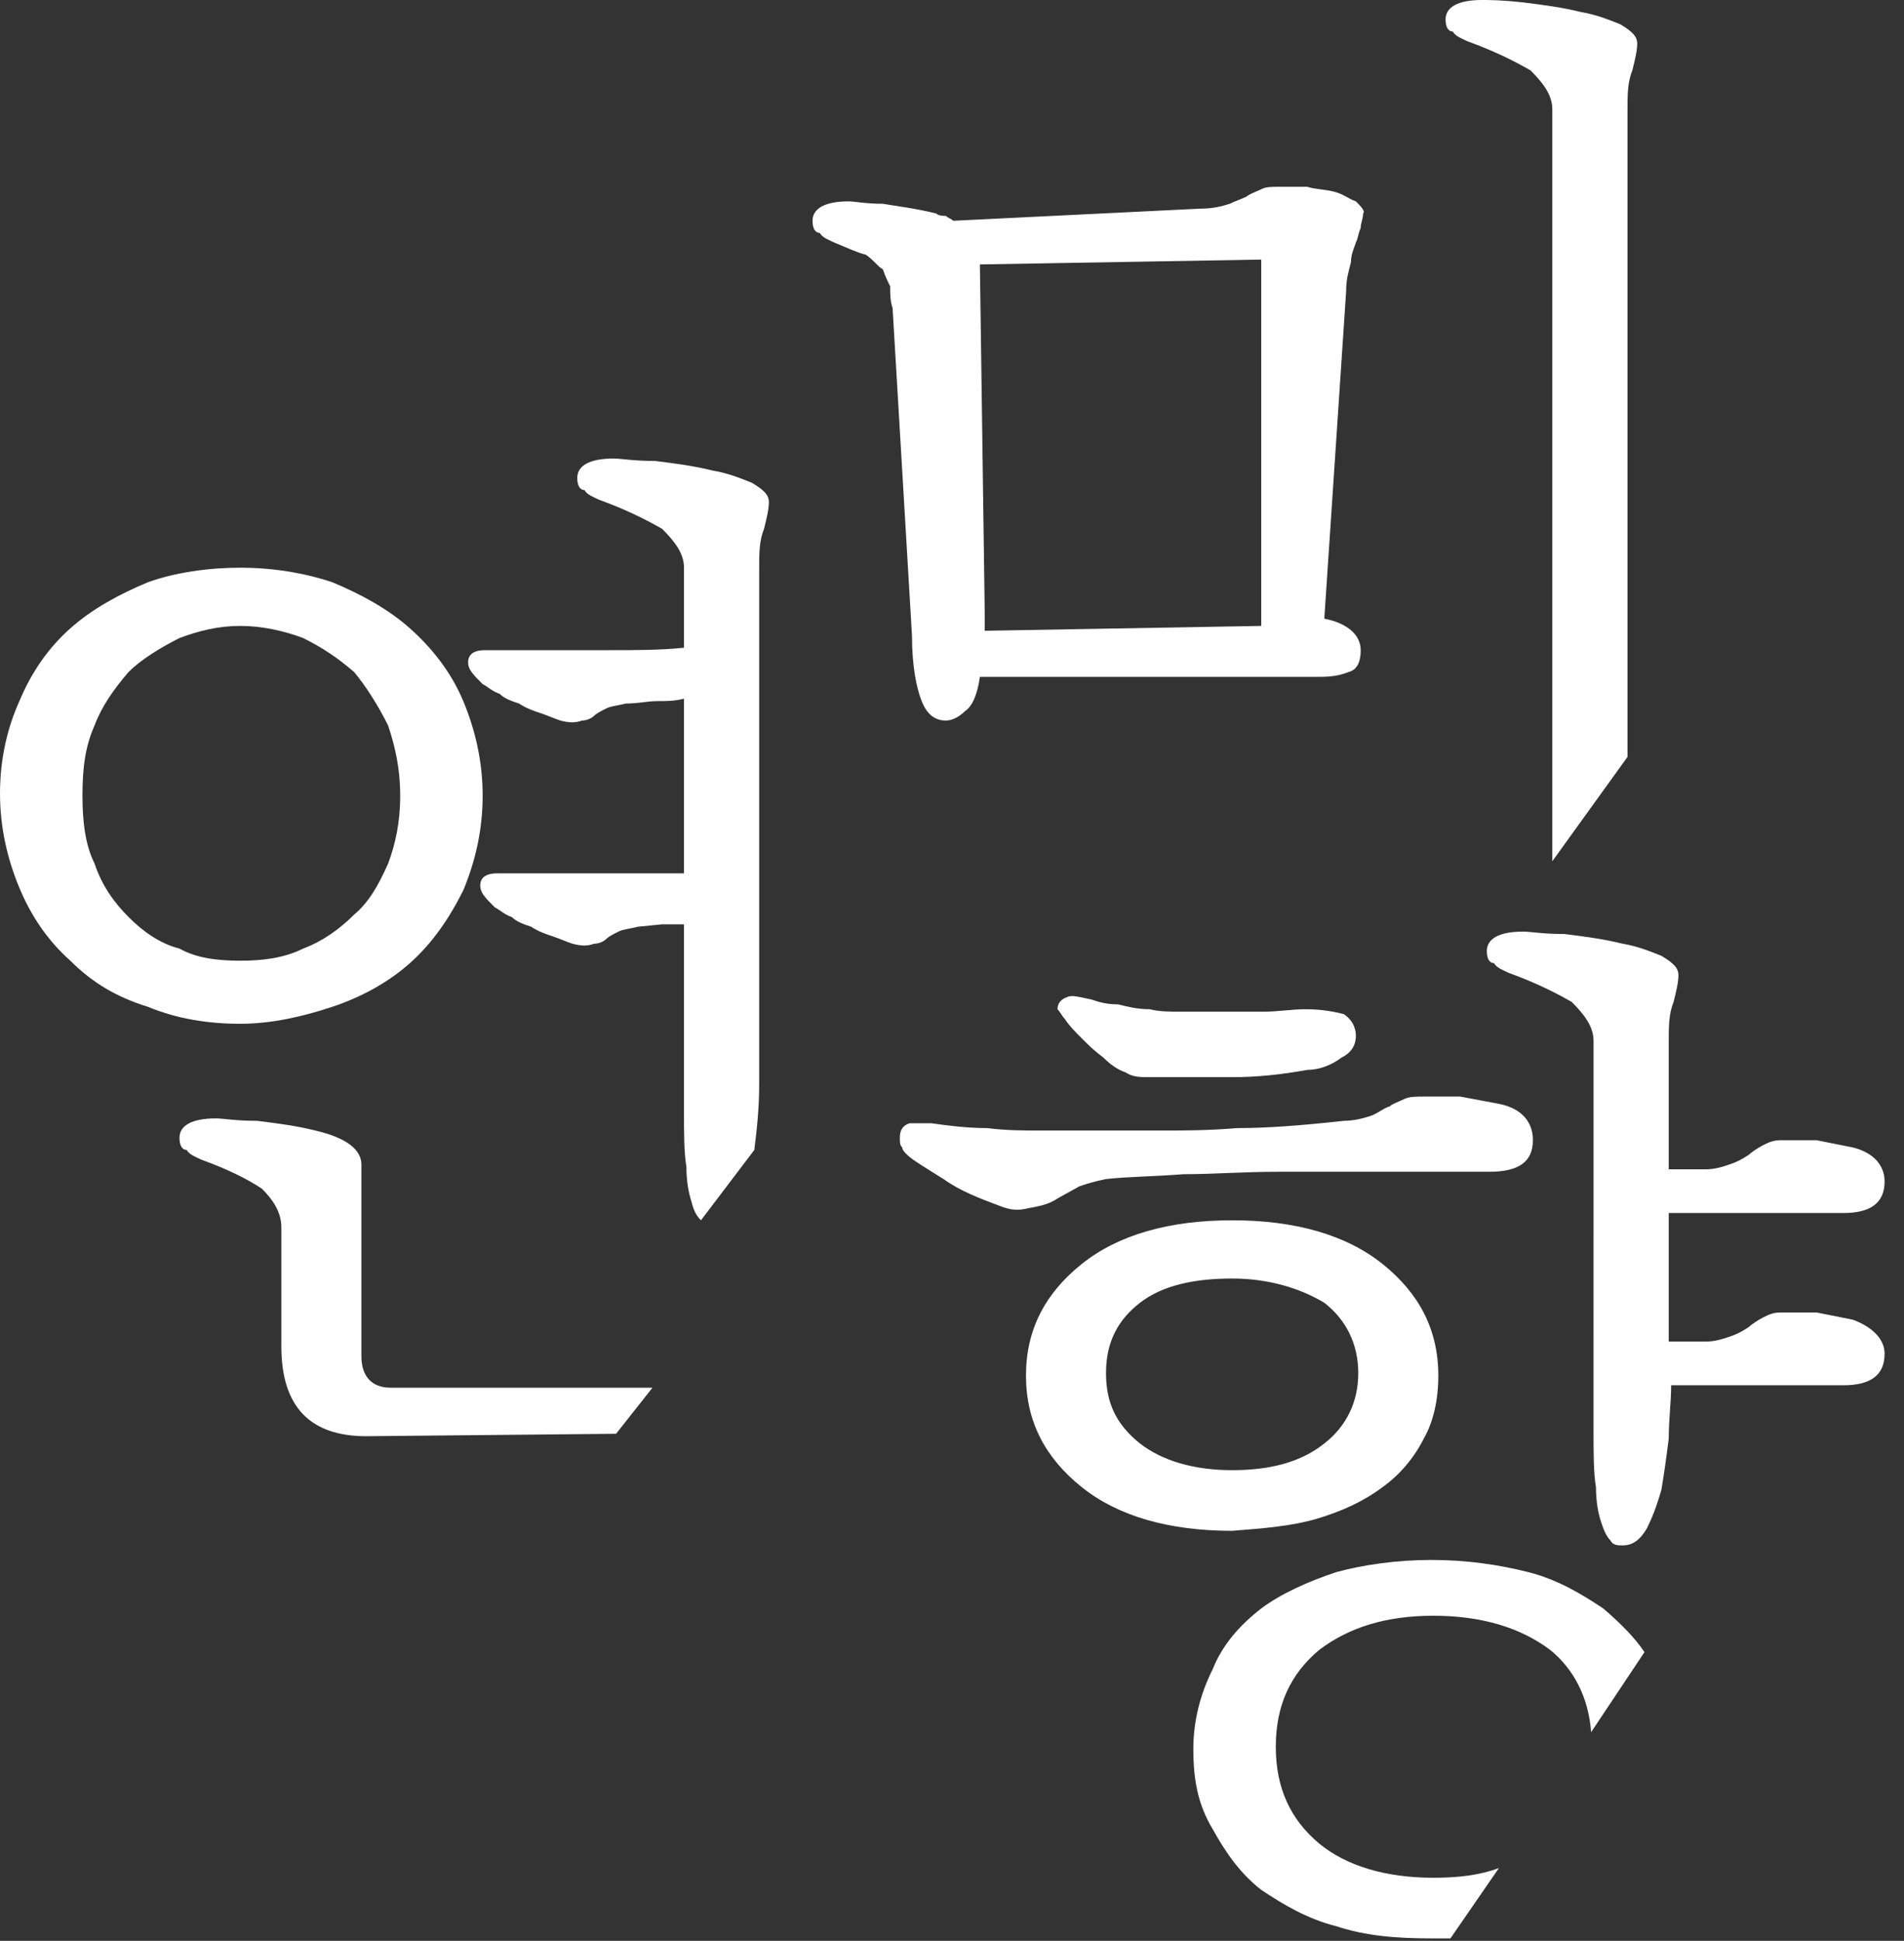
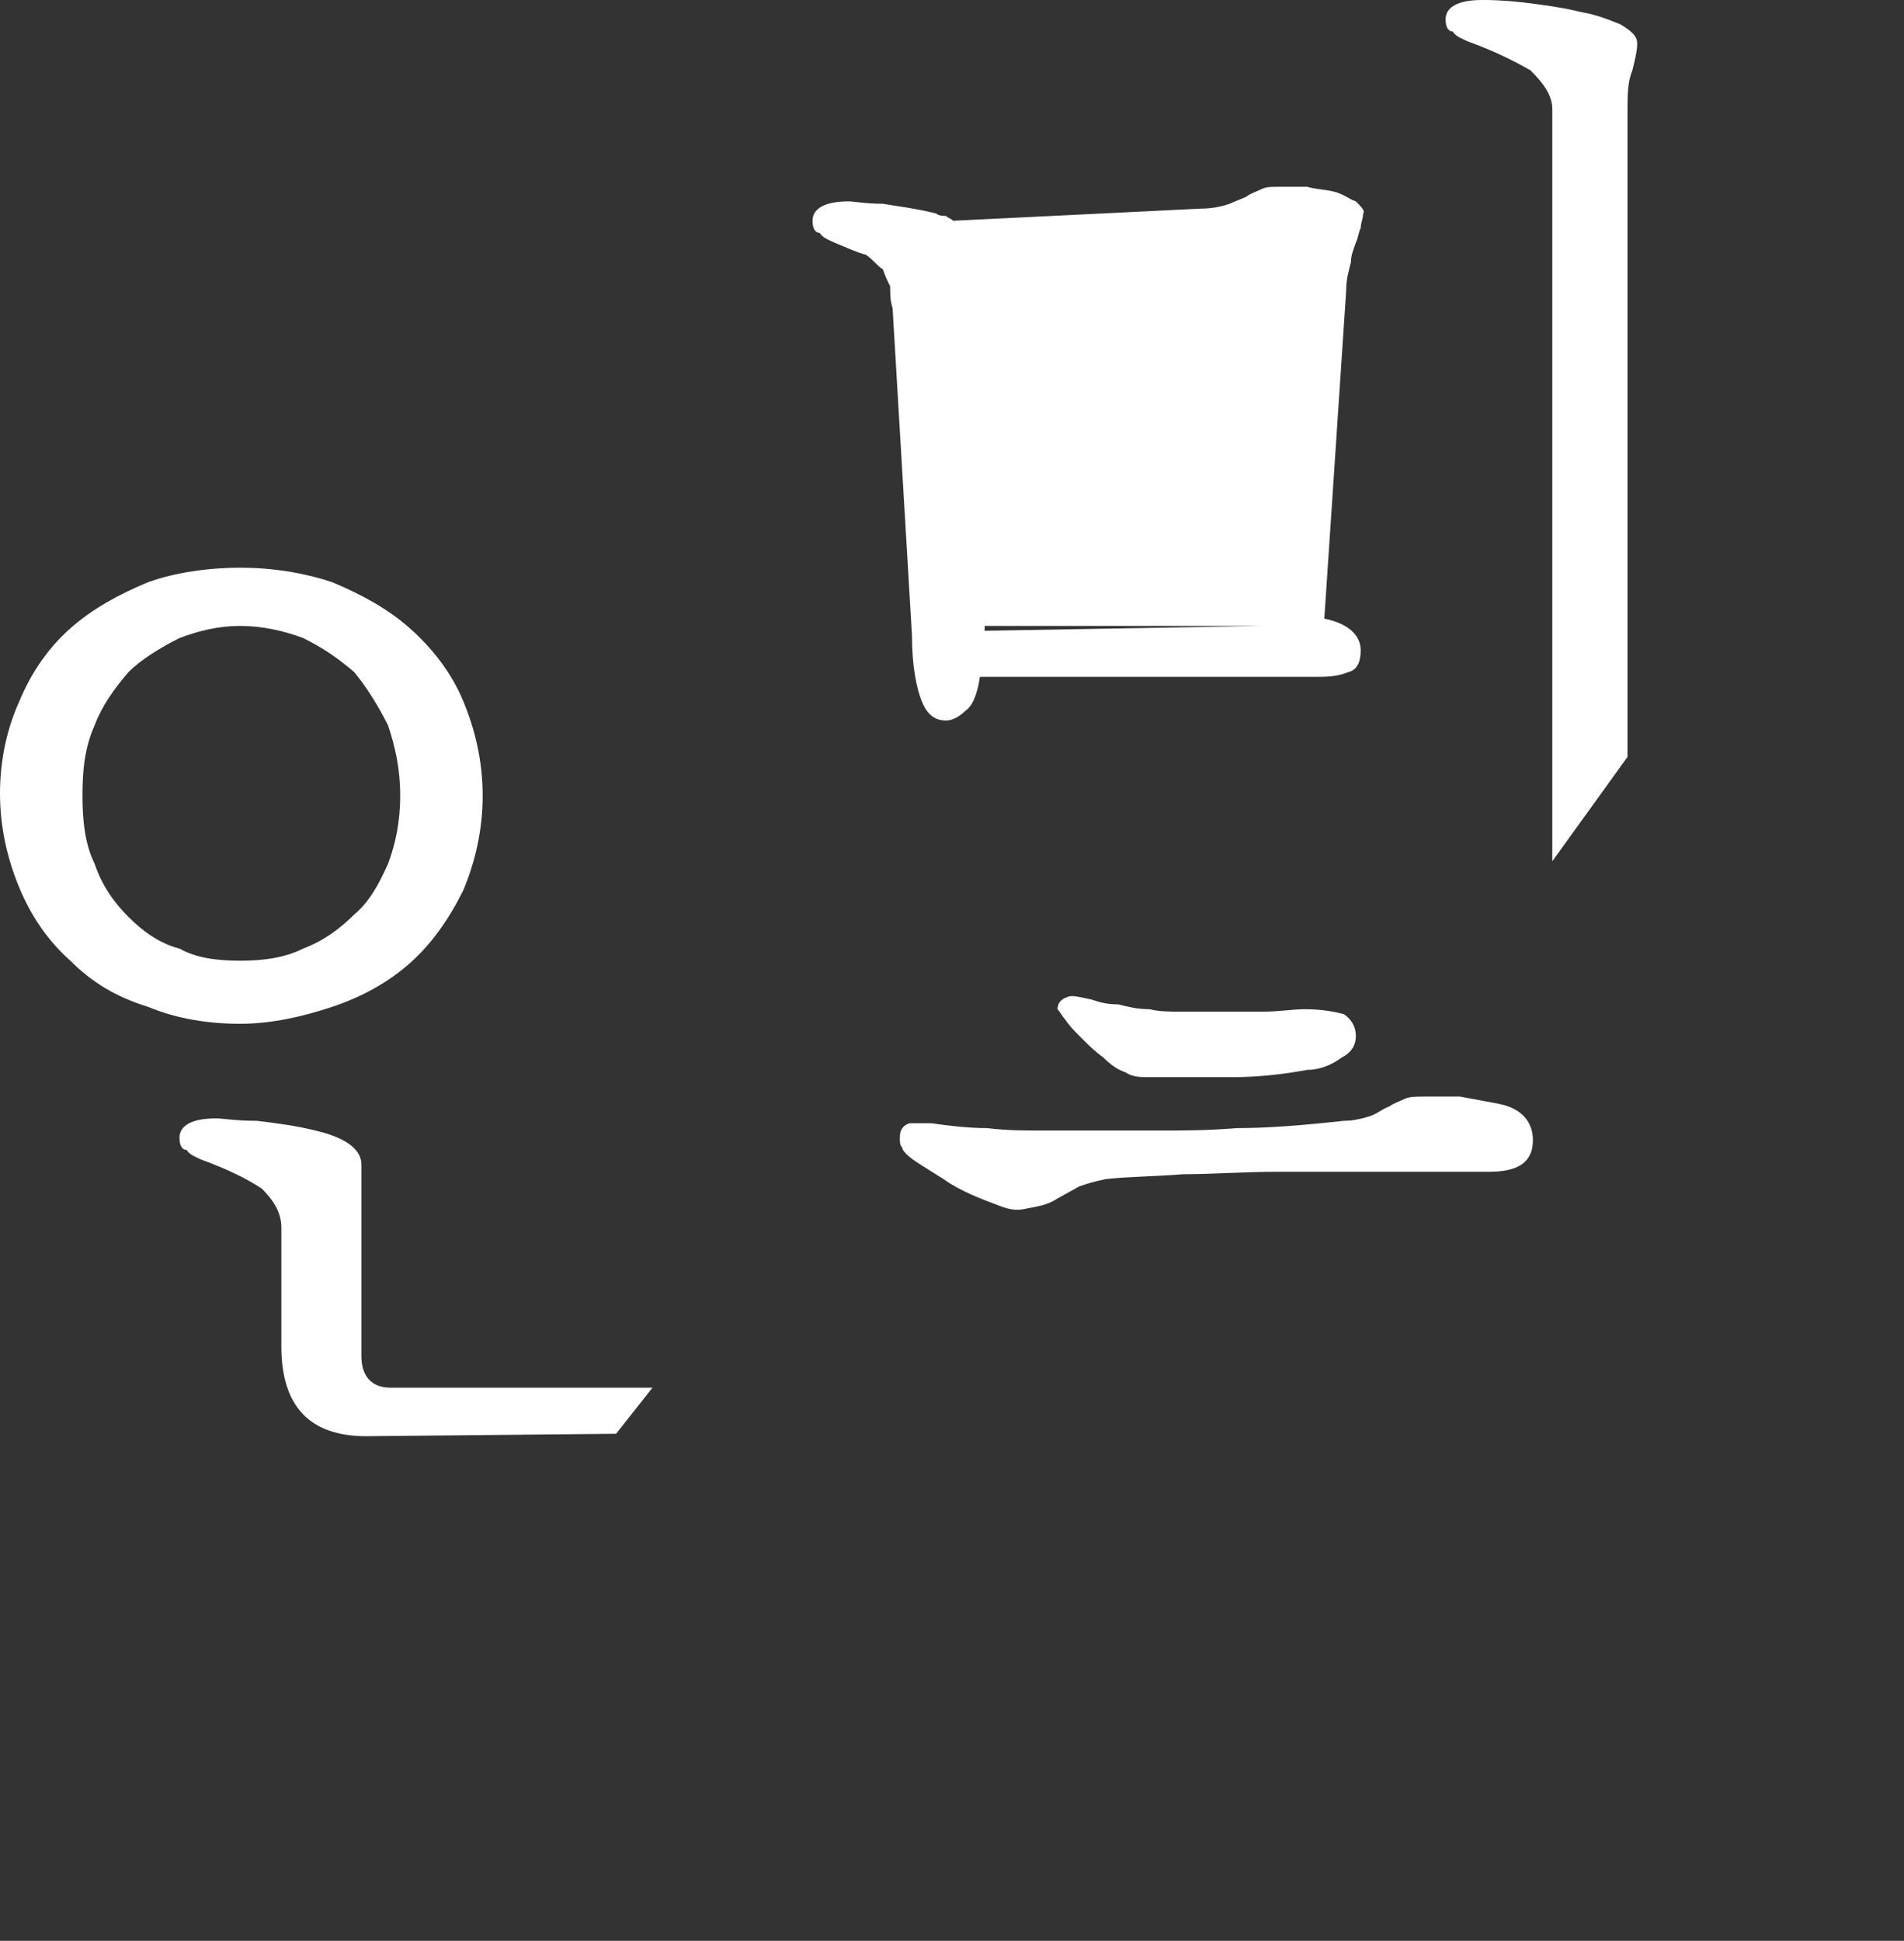
<svg xmlns="http://www.w3.org/2000/svg" version="1.1" id="레이어_1" x="0px" y="0px" width="78.5px" height="80px" viewBox="0 0 78.5 80" style="enable-background:new 0 0 78.5 80;" xml:space="preserve">
  <rect x="0" y="0" width="78.5" height="80" fill="#333333" stroke="none" />
  <style type="text/css">

	.st0{fill:#FFFFFF;}

</style>
  <path class="st0" d="M13.7,41.5c1.2-0.4,2.3-1,3.2-1.8c0.9-0.8,1.6-1.8,2.2-3c0.5-1.2,0.8-2.5,0.8-3.9c0-1.4-0.3-2.7-0.8-3.9  c-0.5-1.2-1.3-2.2-2.2-3c-0.9-0.8-2-1.4-3.2-1.9c-1.2-0.4-2.5-0.6-3.8-0.6s-2.7,0.2-3.8,0.6c-1.2,0.5-2.3,1.1-3.2,1.9  c-0.9,0.8-1.6,1.8-2.1,3C0.3,30,0,31.3,0,32.7c0,1.4,0.3,2.7,0.8,3.9c0.5,1.2,1.2,2.2,2.1,3c0.9,0.9,1.9,1.5,3.2,1.9  c1.2,0.5,2.5,0.7,3.8,0.7S12.5,41.9,13.7,41.5 M5.3,37.8c-0.6-0.6-1.1-1.3-1.4-2.2c-0.4-0.8-0.5-1.8-0.5-2.8c0-1.1,0.1-2,0.5-2.9  c0.3-0.8,0.8-1.5,1.4-2.2c0.5-0.5,1.3-1,2.1-1.4c0.8-0.3,1.6-0.5,2.5-0.5c0.9,0,1.8,0.2,2.6,0.5c0.8,0.4,1.4,0.8,2.1,1.4  c0.5,0.6,1,1.4,1.4,2.2c0.3,0.9,0.5,1.8,0.5,2.9c0,1.1-0.2,2-0.5,2.8c-0.4,0.9-0.8,1.6-1.4,2.1c-0.6,0.6-1.3,1.1-2.1,1.4  c-0.8,0.4-1.7,0.5-2.6,0.5c-0.9,0-1.8-0.1-2.5-0.5C6.6,38.9,5.9,38.4,5.3,37.8" />
  <path class="st0" d="M16.1,57.2c-0.8,0-1.2-0.5-1.2-1.3V48c0-0.6-0.6-1.1-1.9-1.4c-0.8-0.2-1.6-0.3-2.4-0.4c-0.9,0-1.4-0.1-1.7-0.1  c-1,0-1.5,0.3-1.5,0.8c0,0.3,0.1,0.5,0.3,0.5c0.1,0.2,0.4,0.3,0.6,0.4c1.1,0.4,1.9,0.8,2.5,1.2c0.5,0.5,0.8,1,0.8,1.6v4.9  c0,2.5,1.2,3.7,3.5,3.7l10.3-0.1l1.5-1.9L16.1,57.2z" />
-   <path class="st0" d="M31.1,47.4c0.1-0.8,0.2-1.7,0.2-2.7c0-0.9,0-1.7,0-2.3V23.5c0-0.7,0-1.2,0.2-1.7c0.1-0.4,0.2-0.8,0.2-1.1  c0-0.3-0.2-0.5-0.7-0.8c-0.5-0.2-1-0.4-1.6-0.5c-0.8-0.2-1.6-0.3-2.4-0.4c-0.9,0-1.4-0.1-1.7-0.1c-1,0-1.5,0.3-1.5,0.8  c0,0.3,0.1,0.5,0.3,0.5c0.1,0.2,0.4,0.3,0.6,0.4c1.1,0.4,1.9,0.8,2.6,1.2c0.5,0.5,0.9,1,0.9,1.6v3.3c-1,0.1-2,0.1-3,0.1h-2.6  c-0.5,0-0.9,0-1.3,0h-1.3c-0.5,0-0.7,0.2-0.7,0.5c0,0.3,0.2,0.5,0.6,0.9c0.2,0.1,0.4,0.3,0.7,0.4c0.2,0.2,0.5,0.3,0.8,0.4  c0.3,0.2,0.6,0.3,0.9,0.4c0.3,0.1,0.5,0.2,0.8,0.3c0.4,0.1,0.6,0.1,0.9,0c0.2,0,0.4-0.1,0.5-0.2c0.1-0.1,0.3-0.2,0.5-0.3  c0.2-0.1,0.4-0.1,0.8-0.2c0.5,0,0.9-0.1,1.3-0.1c0.4,0,0.7,0,1.1-0.1V36c-0.9,0-1.8,0-2.7,0c-0.9,0-1.8,0-2.4,0c-0.5,0-0.9,0-1.3,0  h-1.3c-0.5,0-0.7,0.2-0.7,0.5c0,0.3,0.2,0.5,0.6,0.9c0.2,0.1,0.4,0.3,0.7,0.4c0.2,0.2,0.5,0.3,0.8,0.4c0.3,0.2,0.6,0.3,0.9,0.4  c0.3,0.1,0.5,0.2,0.8,0.3c0.4,0.1,0.6,0.1,0.9,0c0.2,0,0.4-0.1,0.5-0.2c0.1-0.1,0.3-0.2,0.5-0.3c0.2-0.1,0.4-0.1,0.8-0.2l1-0.1  c0.3,0,0.6,0,0.9,0v7.7c0,0.9,0,1.7,0.1,2.3c0,0.6,0.1,1.1,0.2,1.4c0.1,0.4,0.2,0.6,0.4,0.8c0,0,0,0,0,0L31.1,47.4  C31.1,47.4,31.1,47.4,31.1,47.4" />
  <path class="st0" d="M43.6,49.4l0.9-0.5c0.3-0.1,0.6-0.2,1.1-0.3c0.9-0.1,1.9-0.1,3.2-0.2c1.2,0,2.5-0.1,3.9-0.1c1.4,0,2.8,0,4.3,0  h4.4c1.2,0,1.8-0.4,1.8-1.3c0-0.7-0.4-1.3-1.4-1.5c-0.5-0.1-1.1-0.2-1.6-0.3c-0.5,0-1,0-1.5,0c-0.3,0-0.6,0-0.8,0.1  c-0.2,0.1-0.5,0.2-0.6,0.3c-0.3,0.1-0.5,0.3-0.8,0.4c-0.3,0.1-0.7,0.2-1.1,0.2c-1.8,0.2-3.2,0.3-4.4,0.3c-1.2,0.1-2.2,0.1-3,0.1  c-0.9,0-1.7,0-2.4,0h-2.7c-0.7,0-1.4,0-2.2-0.1c-0.8,0-1.6-0.1-2.3-0.2c-0.4,0-0.7,0-0.9,0c-0.3,0.1-0.4,0.3-0.4,0.6  c0,0.2,0,0.3,0.1,0.4c0,0.1,0.1,0.2,0.2,0.3c0.2,0.2,0.7,0.5,1.5,1c0.7,0.5,1.5,0.8,2.3,1.1c0.5,0.2,0.8,0.2,1.2,0.1  C43,49.7,43.3,49.6,43.6,49.4" />
  <path class="st0" d="M43.9,42c0.2,0.3,0.4,0.5,0.7,0.8c0.3,0.3,0.5,0.5,0.9,0.8c0.3,0.3,0.6,0.5,0.9,0.6c0.3,0.2,0.6,0.2,1,0.2  c1.3,0,2.4,0,3.4,0c1,0,2-0.1,3.1-0.3c0.5,0,1-0.2,1.4-0.5c0.4-0.2,0.6-0.5,0.6-0.9s-0.2-0.7-0.5-0.9c-0.4-0.1-0.9-0.2-1.6-0.2  c-0.5,0-1.1,0.1-1.7,0.1c-0.6,0-1.2,0-1.8,0c-0.6,0-1.1,0-1.6,0c-0.5,0-0.9,0-1.3-0.1c-0.5,0-0.9-0.1-1.3-0.2  c-0.5,0-0.8-0.1-1.1-0.2c-0.5-0.1-0.8-0.2-1-0.1c-0.3,0.1-0.4,0.3-0.4,0.5C43.7,41.7,43.8,41.9,43.9,42" />
-   <path class="st0" d="M66.1,66.3c-0.9-0.6-1.9-1.2-3.1-1.5c-1.2-0.3-2.5-0.5-4-0.5c-1.4,0-2.8,0.2-3.9,0.5c-1.2,0.4-2.3,0.9-3.1,1.5  c-0.9,0.7-1.6,1.5-2,2.5c-0.5,1-0.8,2.1-0.8,3.3c0,1.3,0.2,2.3,0.8,3.3c0.5,0.9,1.1,1.8,2,2.5c0.9,0.6,1.9,1.2,3.1,1.5  c1.2,0.4,2.5,0.5,3.9,0.5c0.3,0,0.5,0,0.8,0l2-2.9c-0.8,0.3-1.7,0.4-2.7,0.4c-2,0-3.6-0.5-4.7-1.4c-1.2-1-1.8-2.3-1.8-4  c0-1.7,0.6-3,1.8-4c1.2-0.9,2.7-1.4,4.7-1.4c2,0,3.6,0.5,4.8,1.4c1,0.8,1.6,2,1.7,3.4l2.2-3.3C67.4,67.5,66.8,66.9,66.1,66.3" />
-   <path class="st0" d="M76.4,54.4c-0.5-0.1-1-0.2-1.5-0.3c-0.5,0-1,0-1.5,0c-0.3,0-0.5,0.1-0.7,0.2c-0.2,0.1-0.5,0.3-0.6,0.4  c-0.3,0.2-0.5,0.3-0.8,0.4c-0.3,0.1-0.6,0.2-1,0.2h-1.5v-5.3H76c1.1,0,1.7-0.4,1.7-1.3c0-0.7-0.5-1.2-1.3-1.4  c-0.5-0.1-1-0.2-1.5-0.3c-0.5,0-1,0-1.5,0c-0.3,0-0.5,0.1-0.7,0.2c-0.2,0.1-0.5,0.3-0.6,0.4c-0.3,0.2-0.5,0.3-0.8,0.4  c-0.3,0.1-0.6,0.2-1,0.2h-1.5v-5.2c0-0.7,0-1.2,0.2-1.7c0.1-0.4,0.2-0.8,0.2-1.1c0-0.3-0.2-0.5-0.7-0.8c-0.5-0.2-1-0.4-1.6-0.5  c-0.8-0.2-1.6-0.3-2.4-0.4c-0.9,0-1.4-0.1-1.7-0.1c-1,0-1.5,0.3-1.5,0.8c0,0.3,0.1,0.5,0.3,0.5c0.1,0.2,0.4,0.3,0.6,0.4  c1.1,0.4,1.9,0.8,2.6,1.2c0.5,0.5,0.9,1,0.9,1.6V59c0,0.9,0,1.7,0.1,2.3c0,0.6,0.1,1.1,0.2,1.4s0.2,0.6,0.4,0.8  c0.1,0.2,0.3,0.2,0.5,0.2c0.4,0,0.7-0.2,1-0.7c0.2-0.4,0.4-0.9,0.6-1.6c0.1-0.6,0.2-1.3,0.3-2.1c0-0.8,0.1-1.5,0.1-2.2H76  c1.1,0,1.7-0.4,1.7-1.3C77.7,55.2,77.2,54.7,76.4,54.4" />
-   <path class="st0" d="M54.3,62.6c1-0.3,1.9-0.7,2.7-1.3c0.7-0.5,1.3-1.2,1.7-2c0.4-0.7,0.6-1.6,0.6-2.6c0-1.9-0.8-3.4-2.3-4.6  c-1.5-1.2-3.6-1.8-6.2-1.8c-2.6,0-4.7,0.6-6.2,1.8c-1.5,1.2-2.3,2.7-2.3,4.6s0.8,3.4,2.3,4.6c1.5,1.2,3.6,1.8,6.2,1.8  C52.1,63,53.3,62.9,54.3,62.6 M45.6,56.6c0-1.3,0.5-2.2,1.4-2.9c0.9-0.7,2.2-1,3.8-1c1.5,0,2.8,0.4,3.8,1c0.9,0.7,1.4,1.7,1.4,2.9  c0,1.2-0.5,2.2-1.4,2.9c-1,0.8-2.3,1.1-3.8,1.1c-1.6,0-2.9-0.4-3.8-1.1C46,58.7,45.6,57.8,45.6,56.6" />
-   <path class="st0" d="M55.9,8.3c-0.3-0.1-0.5-0.3-0.9-0.4c-0.4-0.1-0.8-0.1-1.1-0.2c-0.5,0-0.8,0-1.2,0c-0.3,0-0.5,0-0.7,0.1  c-0.2,0.1-0.5,0.2-0.6,0.3c-0.2,0.1-0.5,0.2-0.7,0.3c-0.3,0.1-0.7,0.2-1.2,0.2L39.3,9.1C39.2,9,39.1,9,39,8.9c-0.1,0-0.3,0-0.4-0.1  c-0.8-0.2-1.6-0.3-2.2-0.4c-0.7,0-1.2-0.1-1.4-0.1c-1,0-1.5,0.3-1.5,0.8c0,0.3,0.1,0.5,0.3,0.5c0.1,0.2,0.4,0.3,0.6,0.4  c0.5,0.2,0.9,0.4,1.3,0.5c0.3,0.2,0.5,0.5,0.7,0.6c0.1,0.3,0.2,0.5,0.3,0.7c0,0.3,0,0.6,0.1,0.9l0.8,13.5c0,1.3,0.2,2.2,0.4,2.7  c0.2,0.5,0.5,0.8,1,0.8c0.2,0,0.5-0.1,0.8-0.4c0.3-0.2,0.5-0.7,0.6-1.4h13.8c0.5,0,0.9,0,1.4-0.2c0.4-0.1,0.5-0.5,0.5-0.9  c0-0.6-0.5-1.1-1.5-1.3l0.9-13.5c0-0.5,0.1-0.8,0.2-1.2c0-0.3,0.1-0.5,0.2-0.8c0.1-0.2,0.1-0.4,0.2-0.6c0-0.2,0.1-0.4,0.1-0.6  C56.3,8.7,56.1,8.5,55.9,8.3 M52,25.8L40.6,26v-0.7l-0.2-14.4L52,10.7V25.8z" />
+   <path class="st0" d="M55.9,8.3c-0.3-0.1-0.5-0.3-0.9-0.4c-0.4-0.1-0.8-0.1-1.1-0.2c-0.5,0-0.8,0-1.2,0c-0.3,0-0.5,0-0.7,0.1  c-0.2,0.1-0.5,0.2-0.6,0.3c-0.2,0.1-0.5,0.2-0.7,0.3c-0.3,0.1-0.7,0.2-1.2,0.2L39.3,9.1C39.2,9,39.1,9,39,8.9c-0.1,0-0.3,0-0.4-0.1  c-0.8-0.2-1.6-0.3-2.2-0.4c-0.7,0-1.2-0.1-1.4-0.1c-1,0-1.5,0.3-1.5,0.8c0,0.3,0.1,0.5,0.3,0.5c0.1,0.2,0.4,0.3,0.6,0.4  c0.5,0.2,0.9,0.4,1.3,0.5c0.3,0.2,0.5,0.5,0.7,0.6c0.1,0.3,0.2,0.5,0.3,0.7c0,0.3,0,0.6,0.1,0.9l0.8,13.5c0,1.3,0.2,2.2,0.4,2.7  c0.2,0.5,0.5,0.8,1,0.8c0.2,0,0.5-0.1,0.8-0.4c0.3-0.2,0.5-0.7,0.6-1.4h13.8c0.5,0,0.9,0,1.4-0.2c0.4-0.1,0.5-0.5,0.5-0.9  c0-0.6-0.5-1.1-1.5-1.3l0.9-13.5c0-0.5,0.1-0.8,0.2-1.2c0-0.3,0.1-0.5,0.2-0.8c0.1-0.2,0.1-0.4,0.2-0.6c0-0.2,0.1-0.4,0.1-0.6  C56.3,8.7,56.1,8.5,55.9,8.3 M52,25.8L40.6,26v-0.7l-0.2-14.4V25.8z" />
  <path class="st0" d="M67.1,31.2V4.6c0-0.7,0-1.2,0.2-1.7c0.1-0.4,0.2-0.8,0.2-1.1c0-0.3-0.2-0.5-0.7-0.8c-0.5-0.2-1-0.4-1.6-0.5  c-0.8-0.2-1.6-0.3-2.4-0.4C61.9,0,61.4,0,61.1,0c-1,0-1.5,0.3-1.5,0.8c0,0.3,0.1,0.5,0.3,0.5c0.1,0.2,0.4,0.3,0.6,0.4  c1.1,0.4,1.9,0.8,2.6,1.2c0.5,0.5,0.9,1,0.9,1.6v31L67.1,31.2L67.1,31.2z" />
  <g>
</g>
  <g>
</g>
  <g>
</g>
  <g>
</g>
  <g>
</g>
</svg>